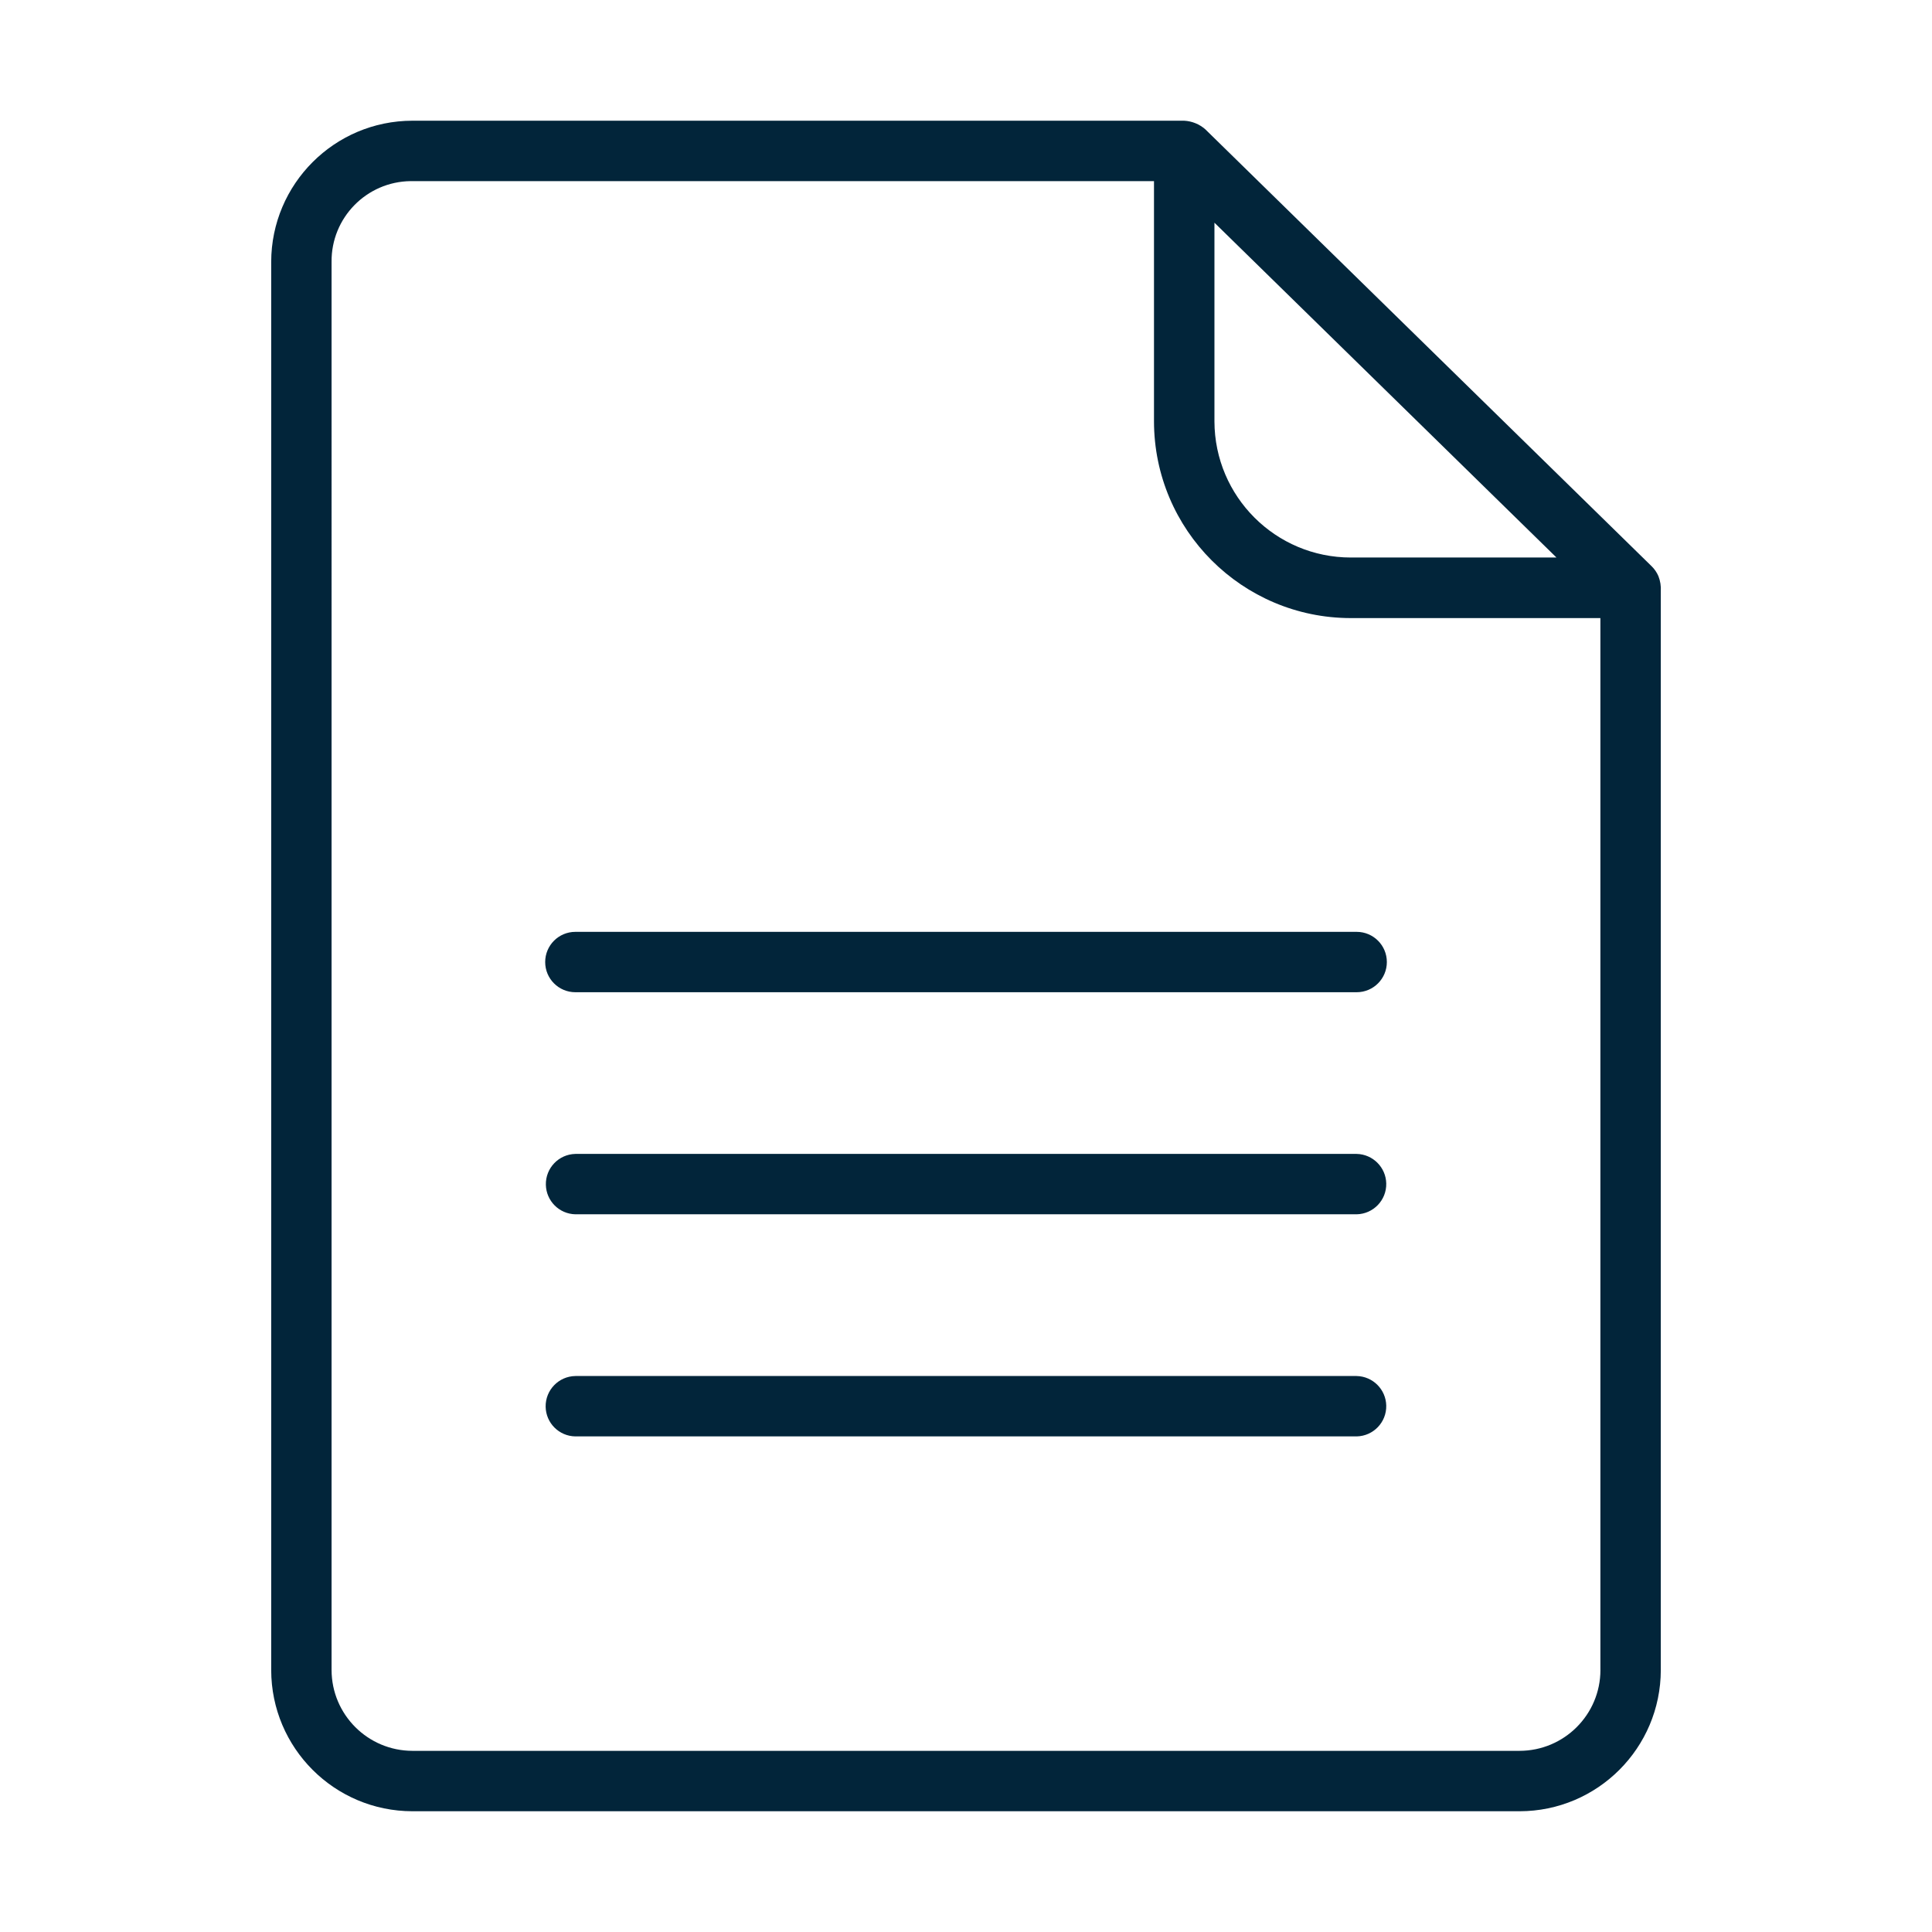
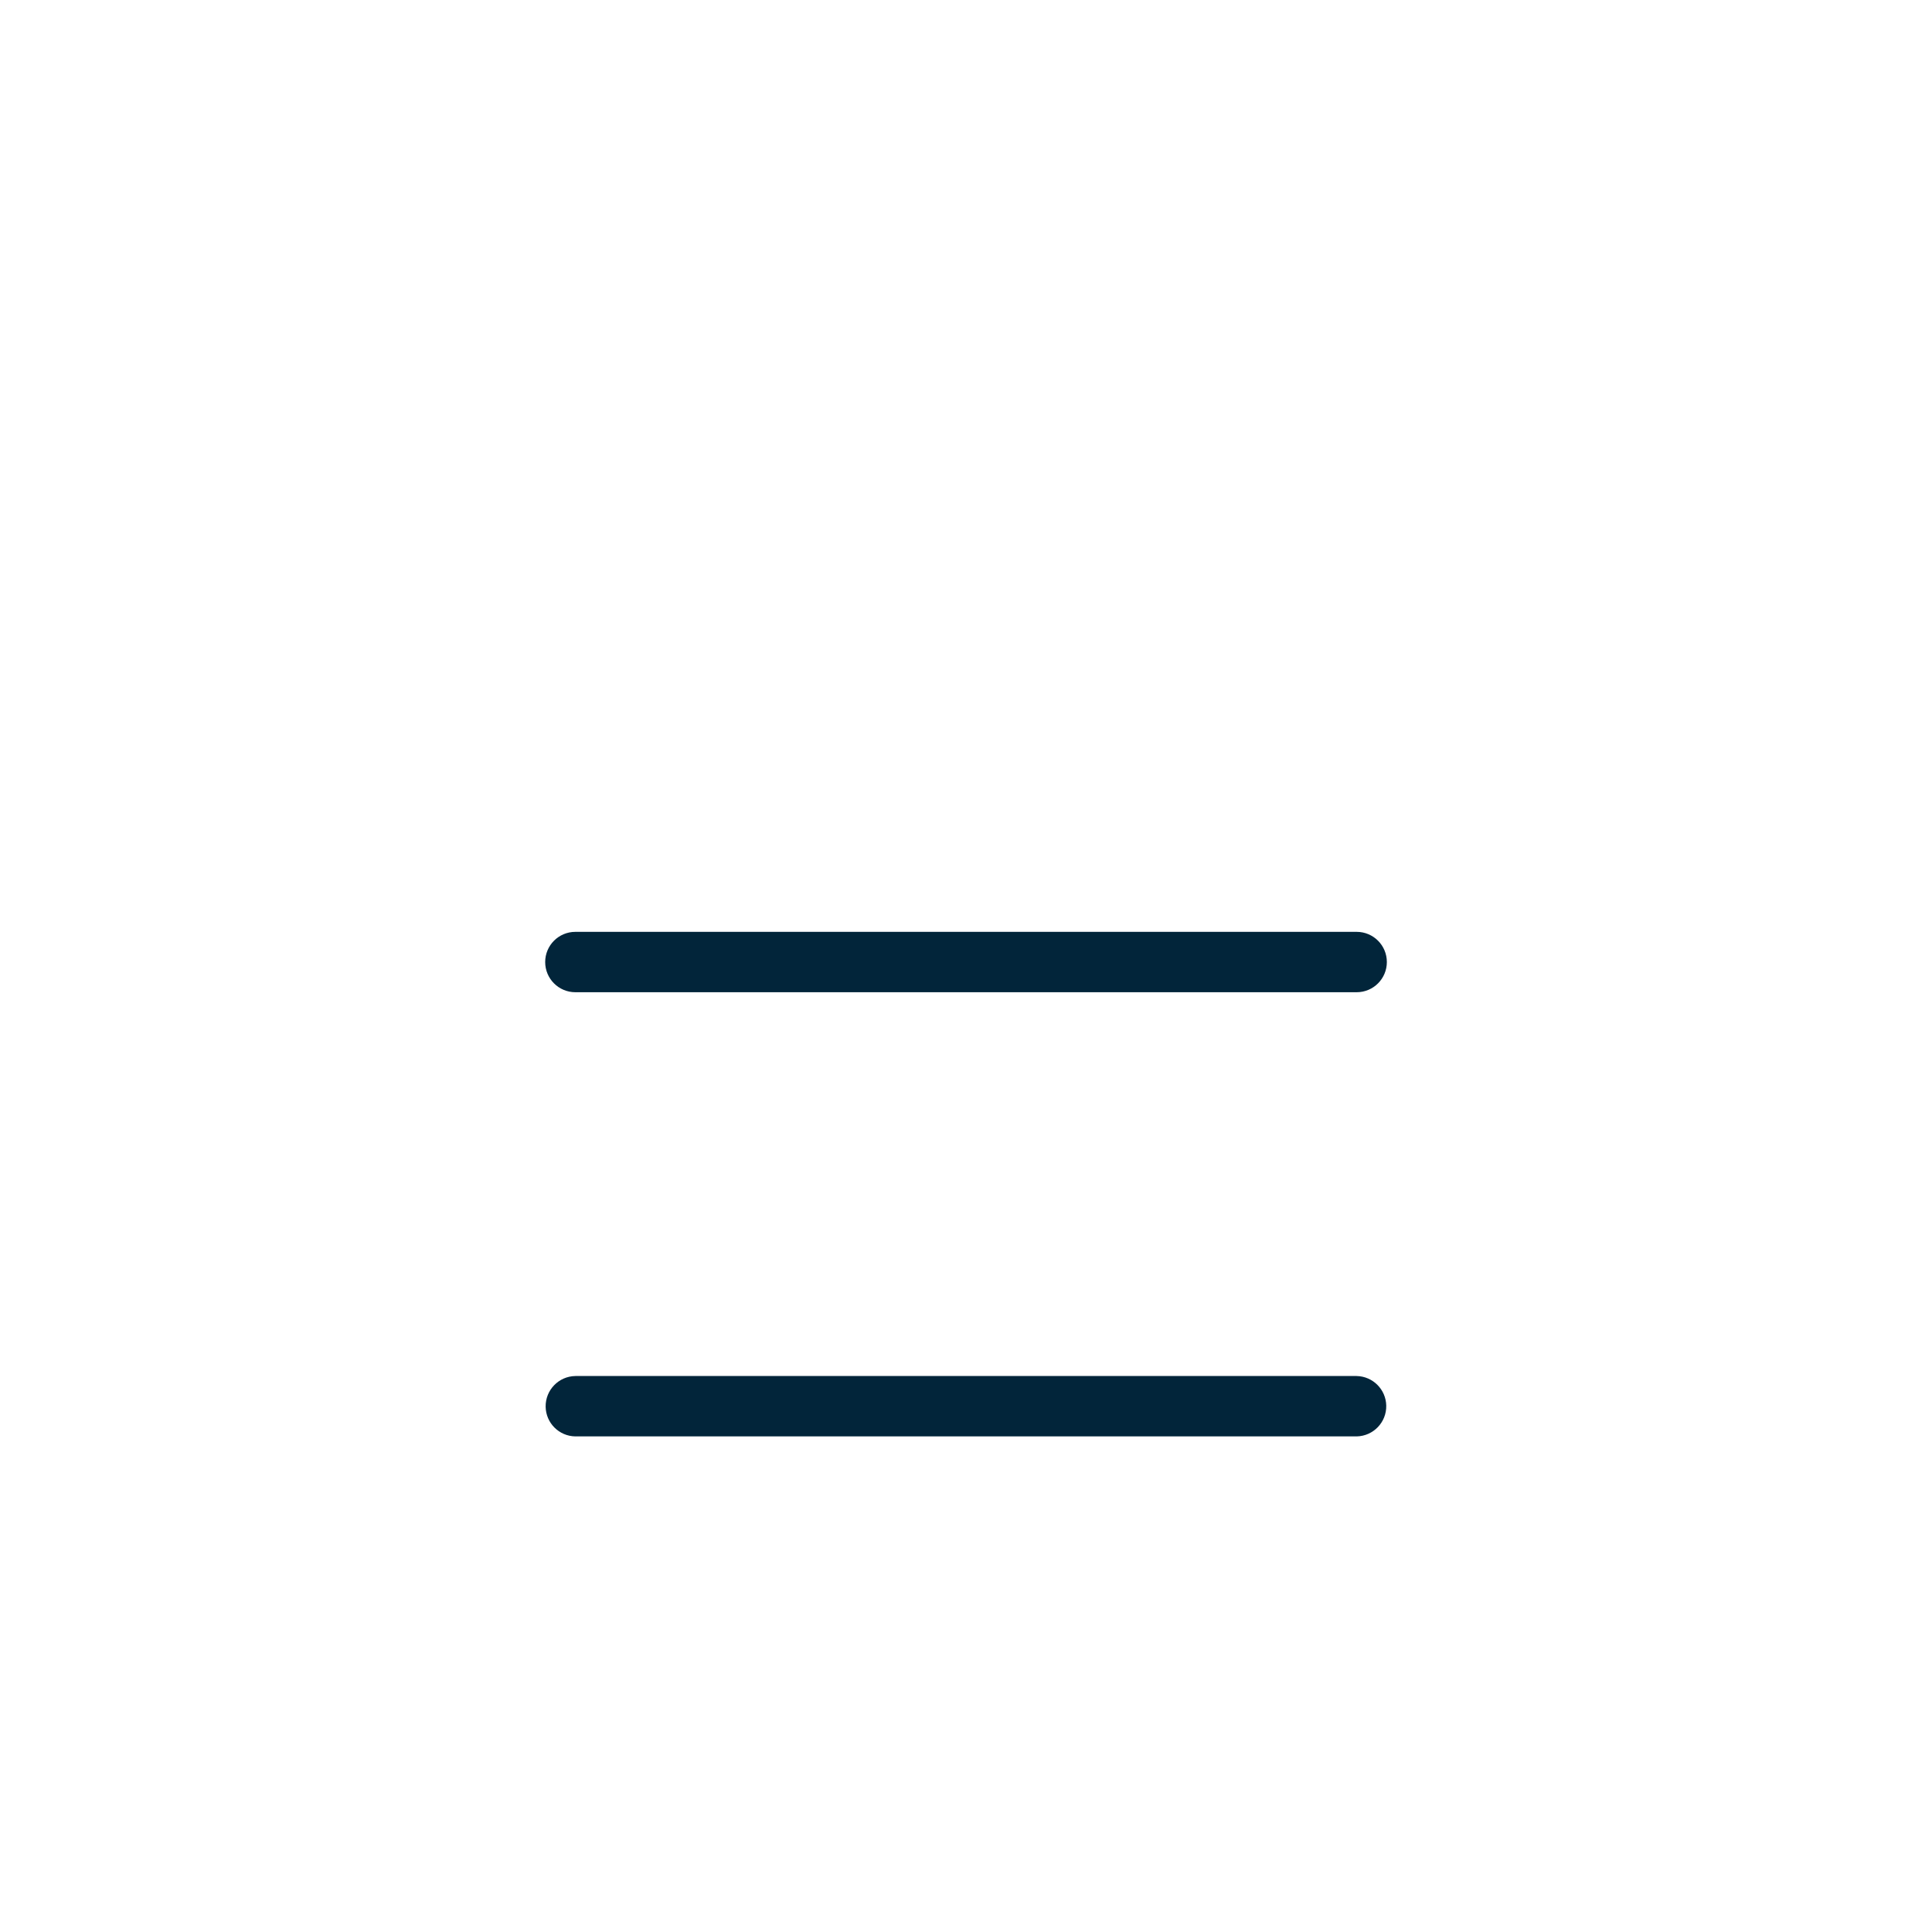
<svg xmlns="http://www.w3.org/2000/svg" id="Line" viewBox="0 0 512 512">
  <defs>
    <style>
      .cls-1 {
        fill: #02253a;
      }
    </style>
  </defs>
-   <path class="cls-1" d="M439.5,152.69c-.42-.98-1.02-1.86-1.78-2.61l-118.29-115.8c-1.56-1.38-3.54-2.18-5.61-2.29H109.3c-20.66,.02-37.4,16.77-37.43,37.43V442.57c.02,20.66,16.76,37.41,37.43,37.43H402.7c20.66-.02,37.4-16.77,37.43-37.43V156.68c.08-1.36-.13-2.72-.63-3.99h0Zm-117.66-93.67l90.64,88.73h-54.48c-19.94,0-36.11-16.14-36.16-36.08V59.03Zm102.29,383.54c-.01,11.83-9.6,21.41-21.43,21.43H109.3c-11.83-.02-21.41-9.6-21.43-21.43V69.43c-.13-11.71,9.26-21.3,20.97-21.43,.15,0,.31,0,.46,0h196.52v63.66c.03,28.78,23.36,52.11,52.14,52.14h66.16V442.57Z" />
  <path class="cls-1" d="M144.48,254.95c0,4.42,3.58,8,8,8h207.05c4.42,0,8-3.58,8-8s-3.58-8-8-8H152.48c-4.42,0-8,3.58-8,8Z" />
-   <path class="cls-1" d="M359.52,305.8H152.48c-4.42,.1-7.92,3.76-7.82,8.18,.09,4.28,3.54,7.73,7.82,7.82h207.05c4.42-.09,7.93-3.74,7.84-8.16-.09-4.29-3.55-7.75-7.84-7.84h0Z" />
  <path class="cls-1" d="M359.52,364.66H152.48c-4.42,.07-7.94,3.71-7.88,8.13,.07,4.32,3.55,7.81,7.88,7.87h207.05c4.42-.09,7.93-3.74,7.84-8.16-.09-4.29-3.55-7.75-7.84-7.84Z" />
</svg>